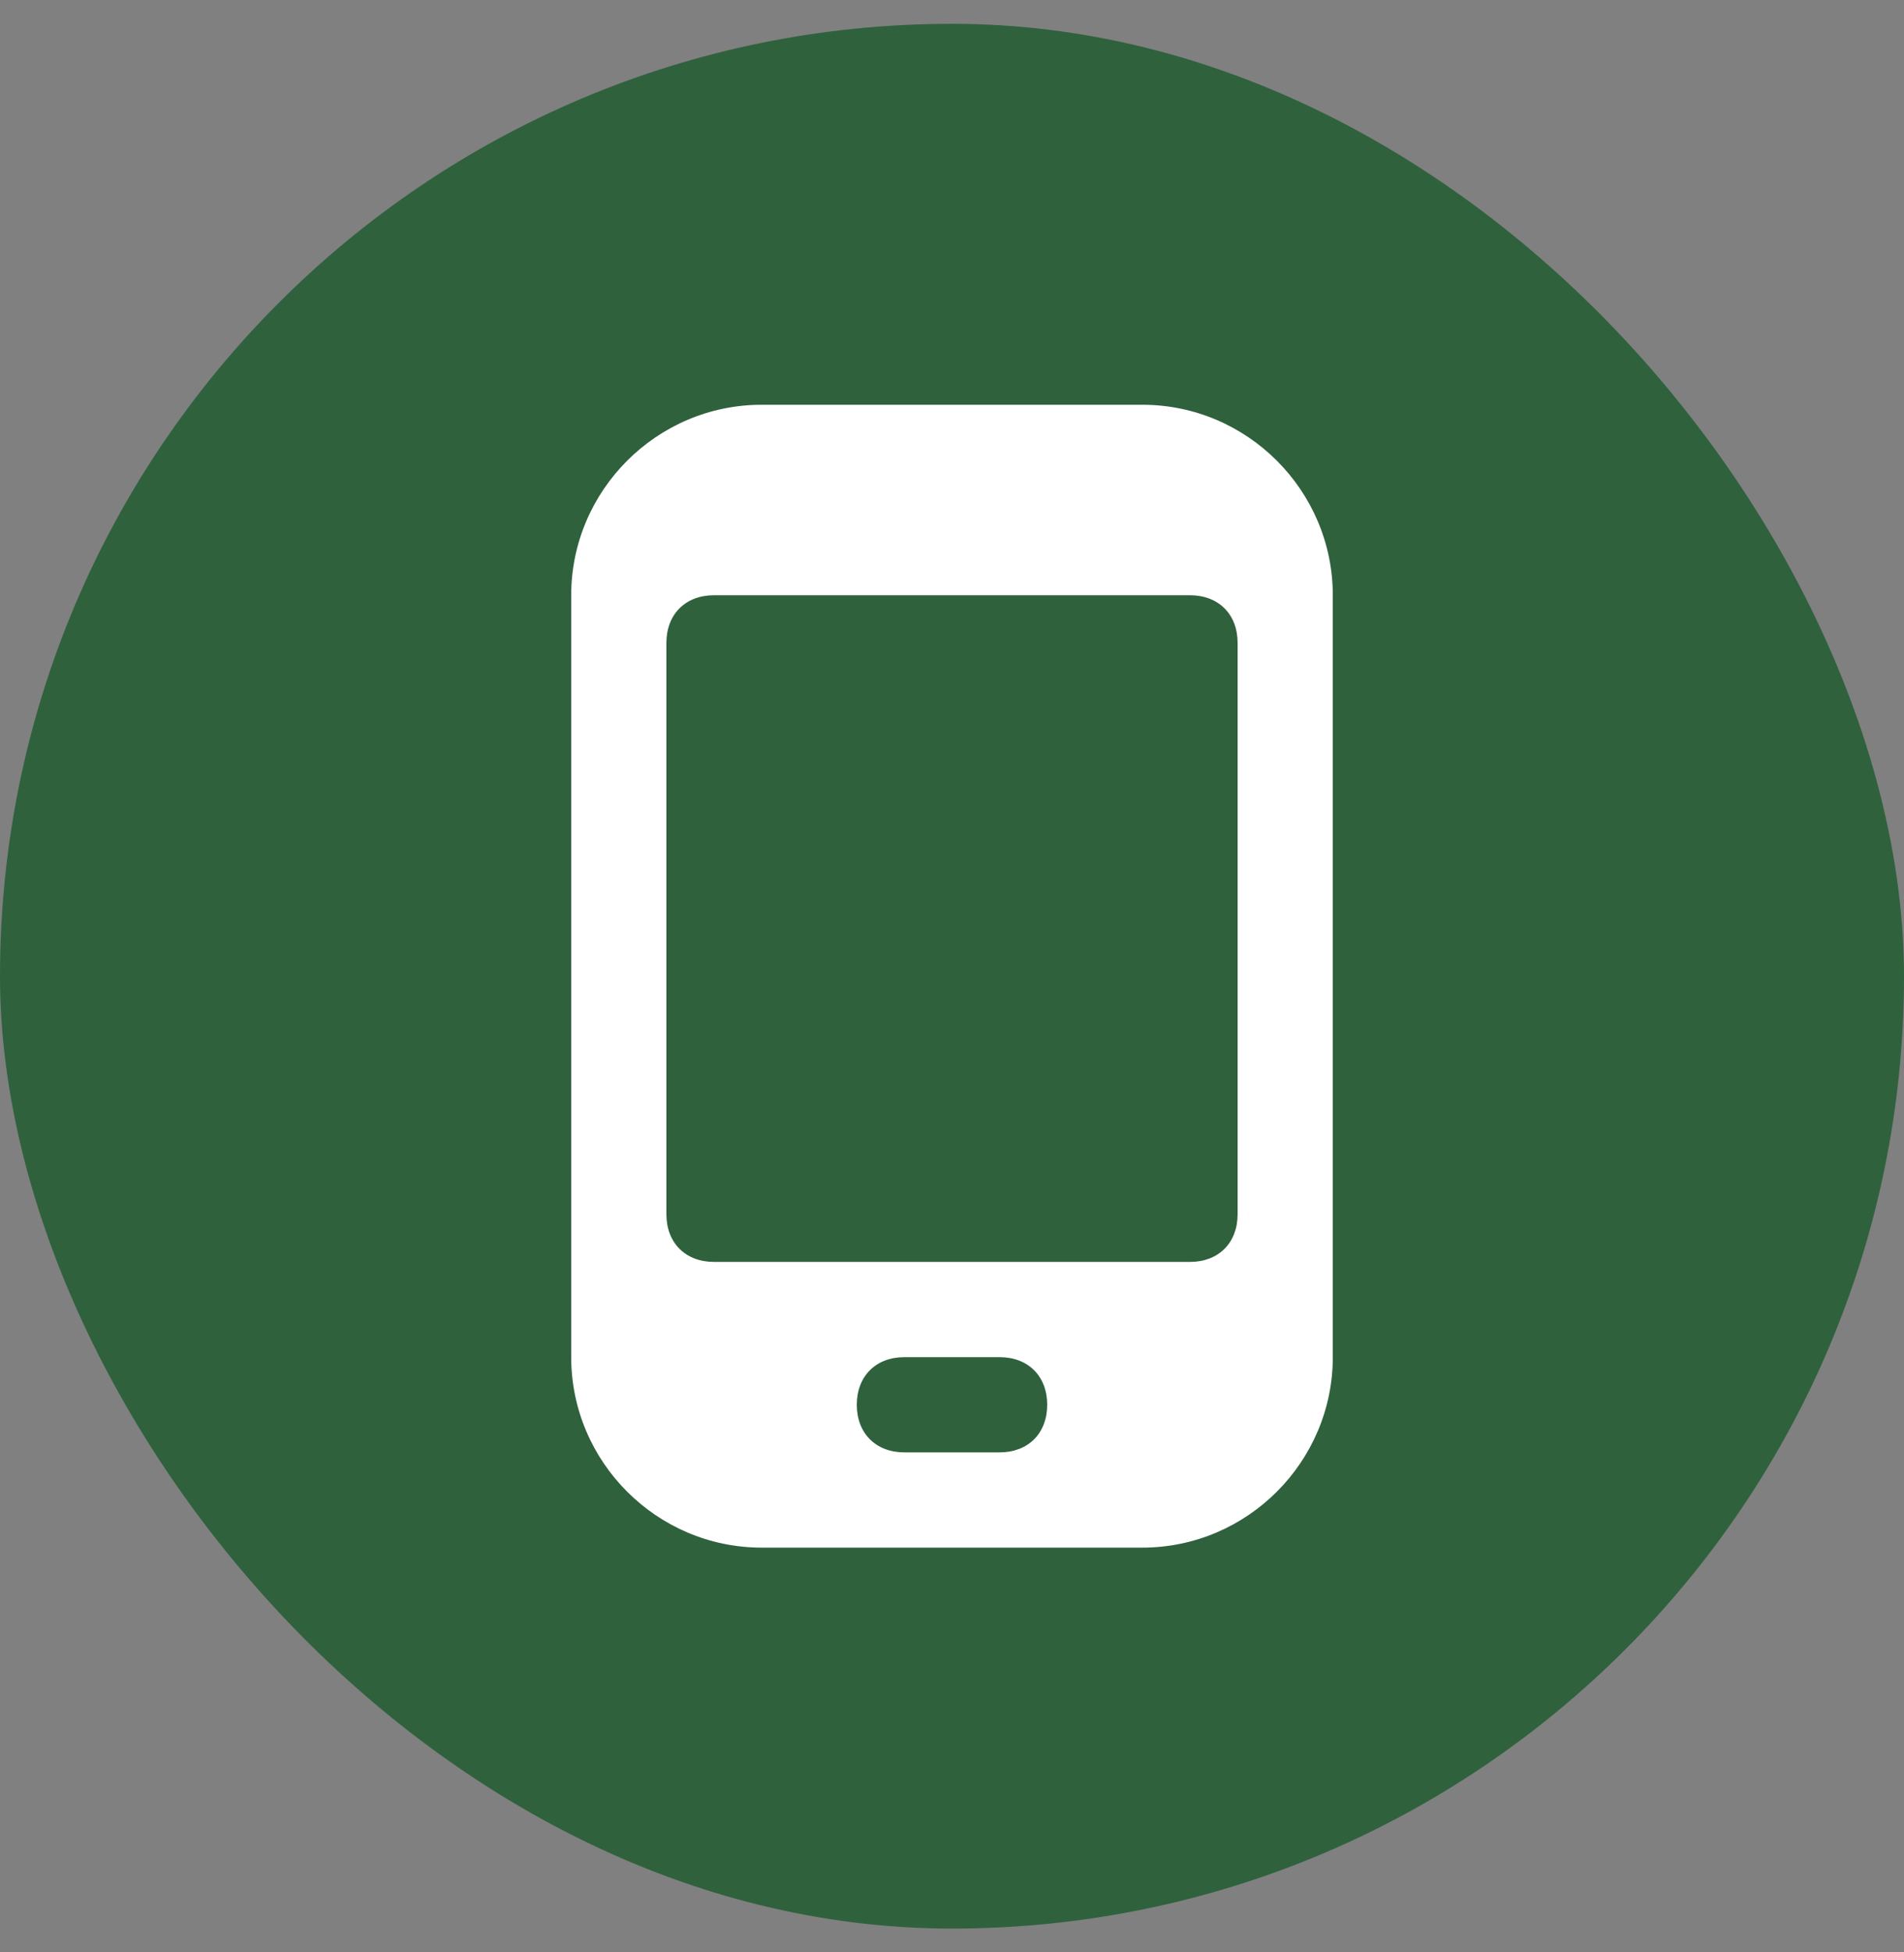
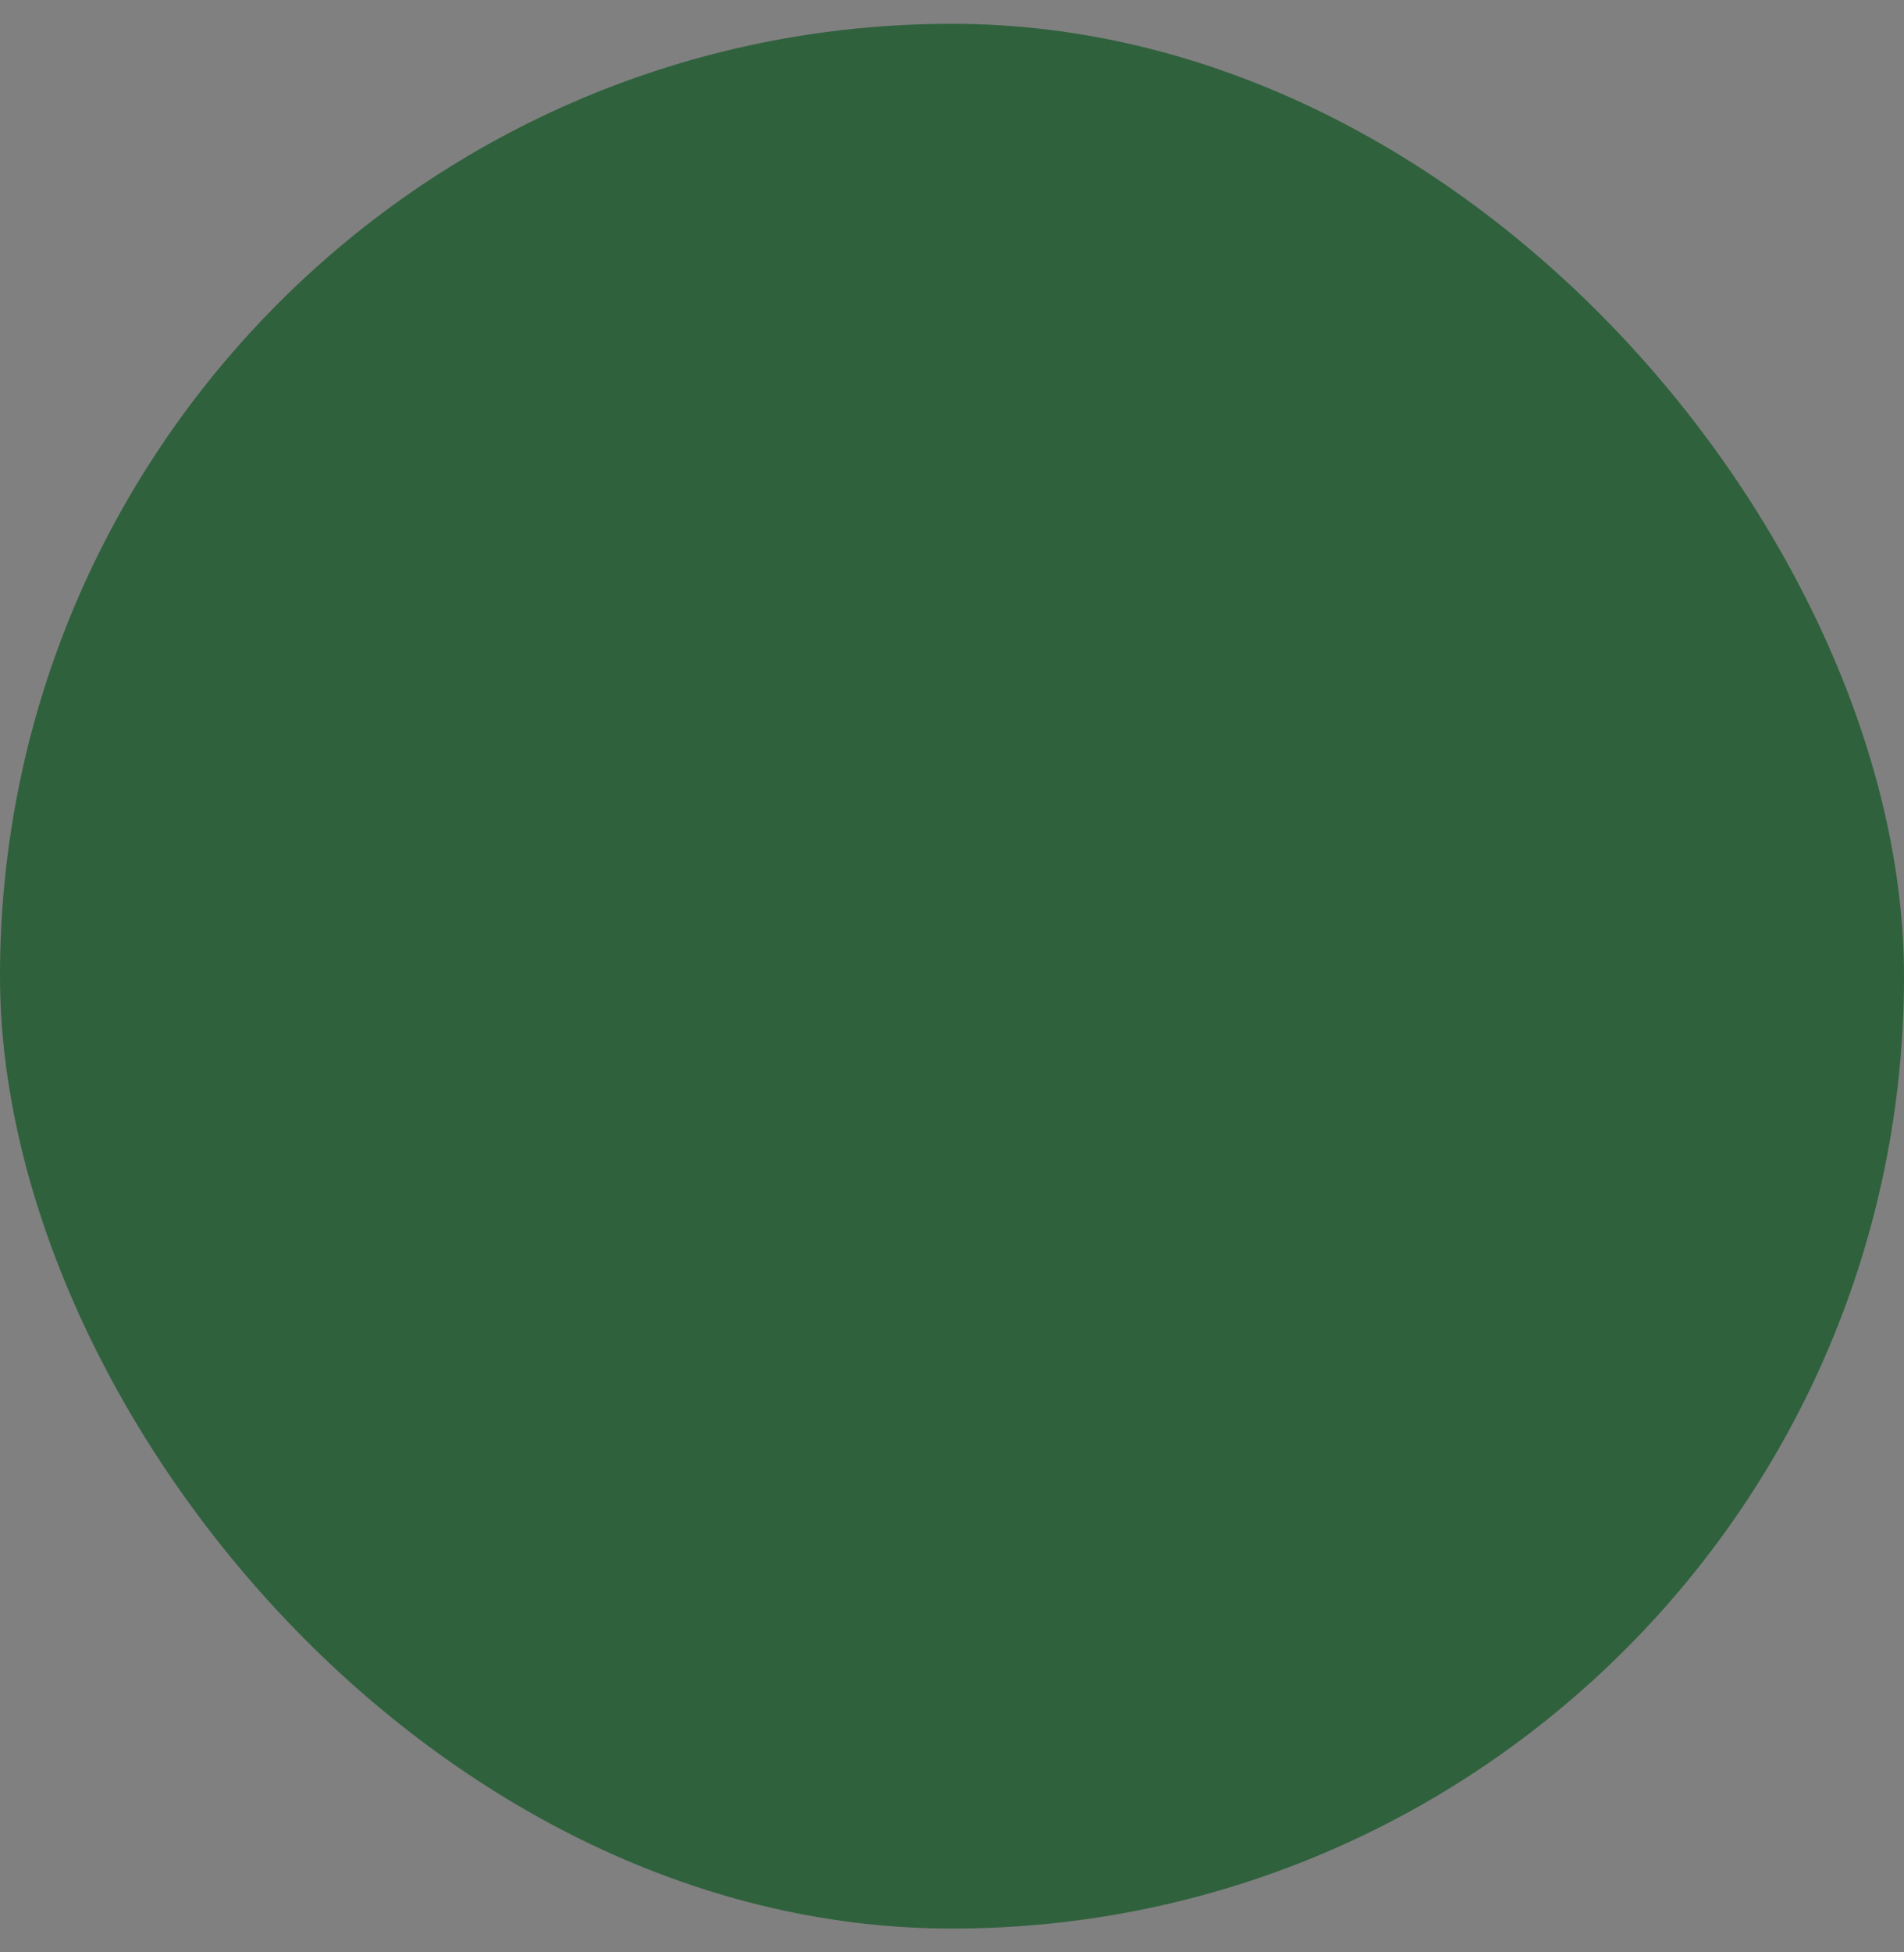
<svg xmlns="http://www.w3.org/2000/svg" width="40" height="41" viewBox="0 0 40 41" fill="none">
  <rect x="0" y="0" width="40" height="41" fill="#808080" stroke="none" />
  <rect y="0.5" width="40" height="40" rx="20" fill="#2F613D" />
  <g clip-path="url(#clip0_2_46)">
-     <path d="M28 12.5C28 10.3 26.2 8.5 24 8.5H16C13.8 8.5 12 10.3 12 12.5V28.5C12 30.7 13.8 32.5 16 32.5H24C26.2 32.5 28 30.7 28 28.5V12.5ZM21 30.5H19C18.4 30.5 18 30.1 18 29.5C18 28.9 18.4 28.5 19 28.5H21C21.6 28.5 22 28.9 22 29.5C22 30.1 21.6 30.5 21 30.5ZM26 25.5C26 26.1 25.6 26.5 25 26.5H15C14.4 26.5 14 26.1 14 25.5V13.5C14 12.9 14.4 12.5 15 12.5H25C25.6 12.5 26 12.9 26 13.5V25.5Z" fill="white" />
-   </g>
+     </g>
  <defs>
    <clipPath id="clip0_2_46">
      <rect width="24" height="24" fill="white" transform="translate(8 8.5)" />
    </clipPath>
  </defs>
</svg>